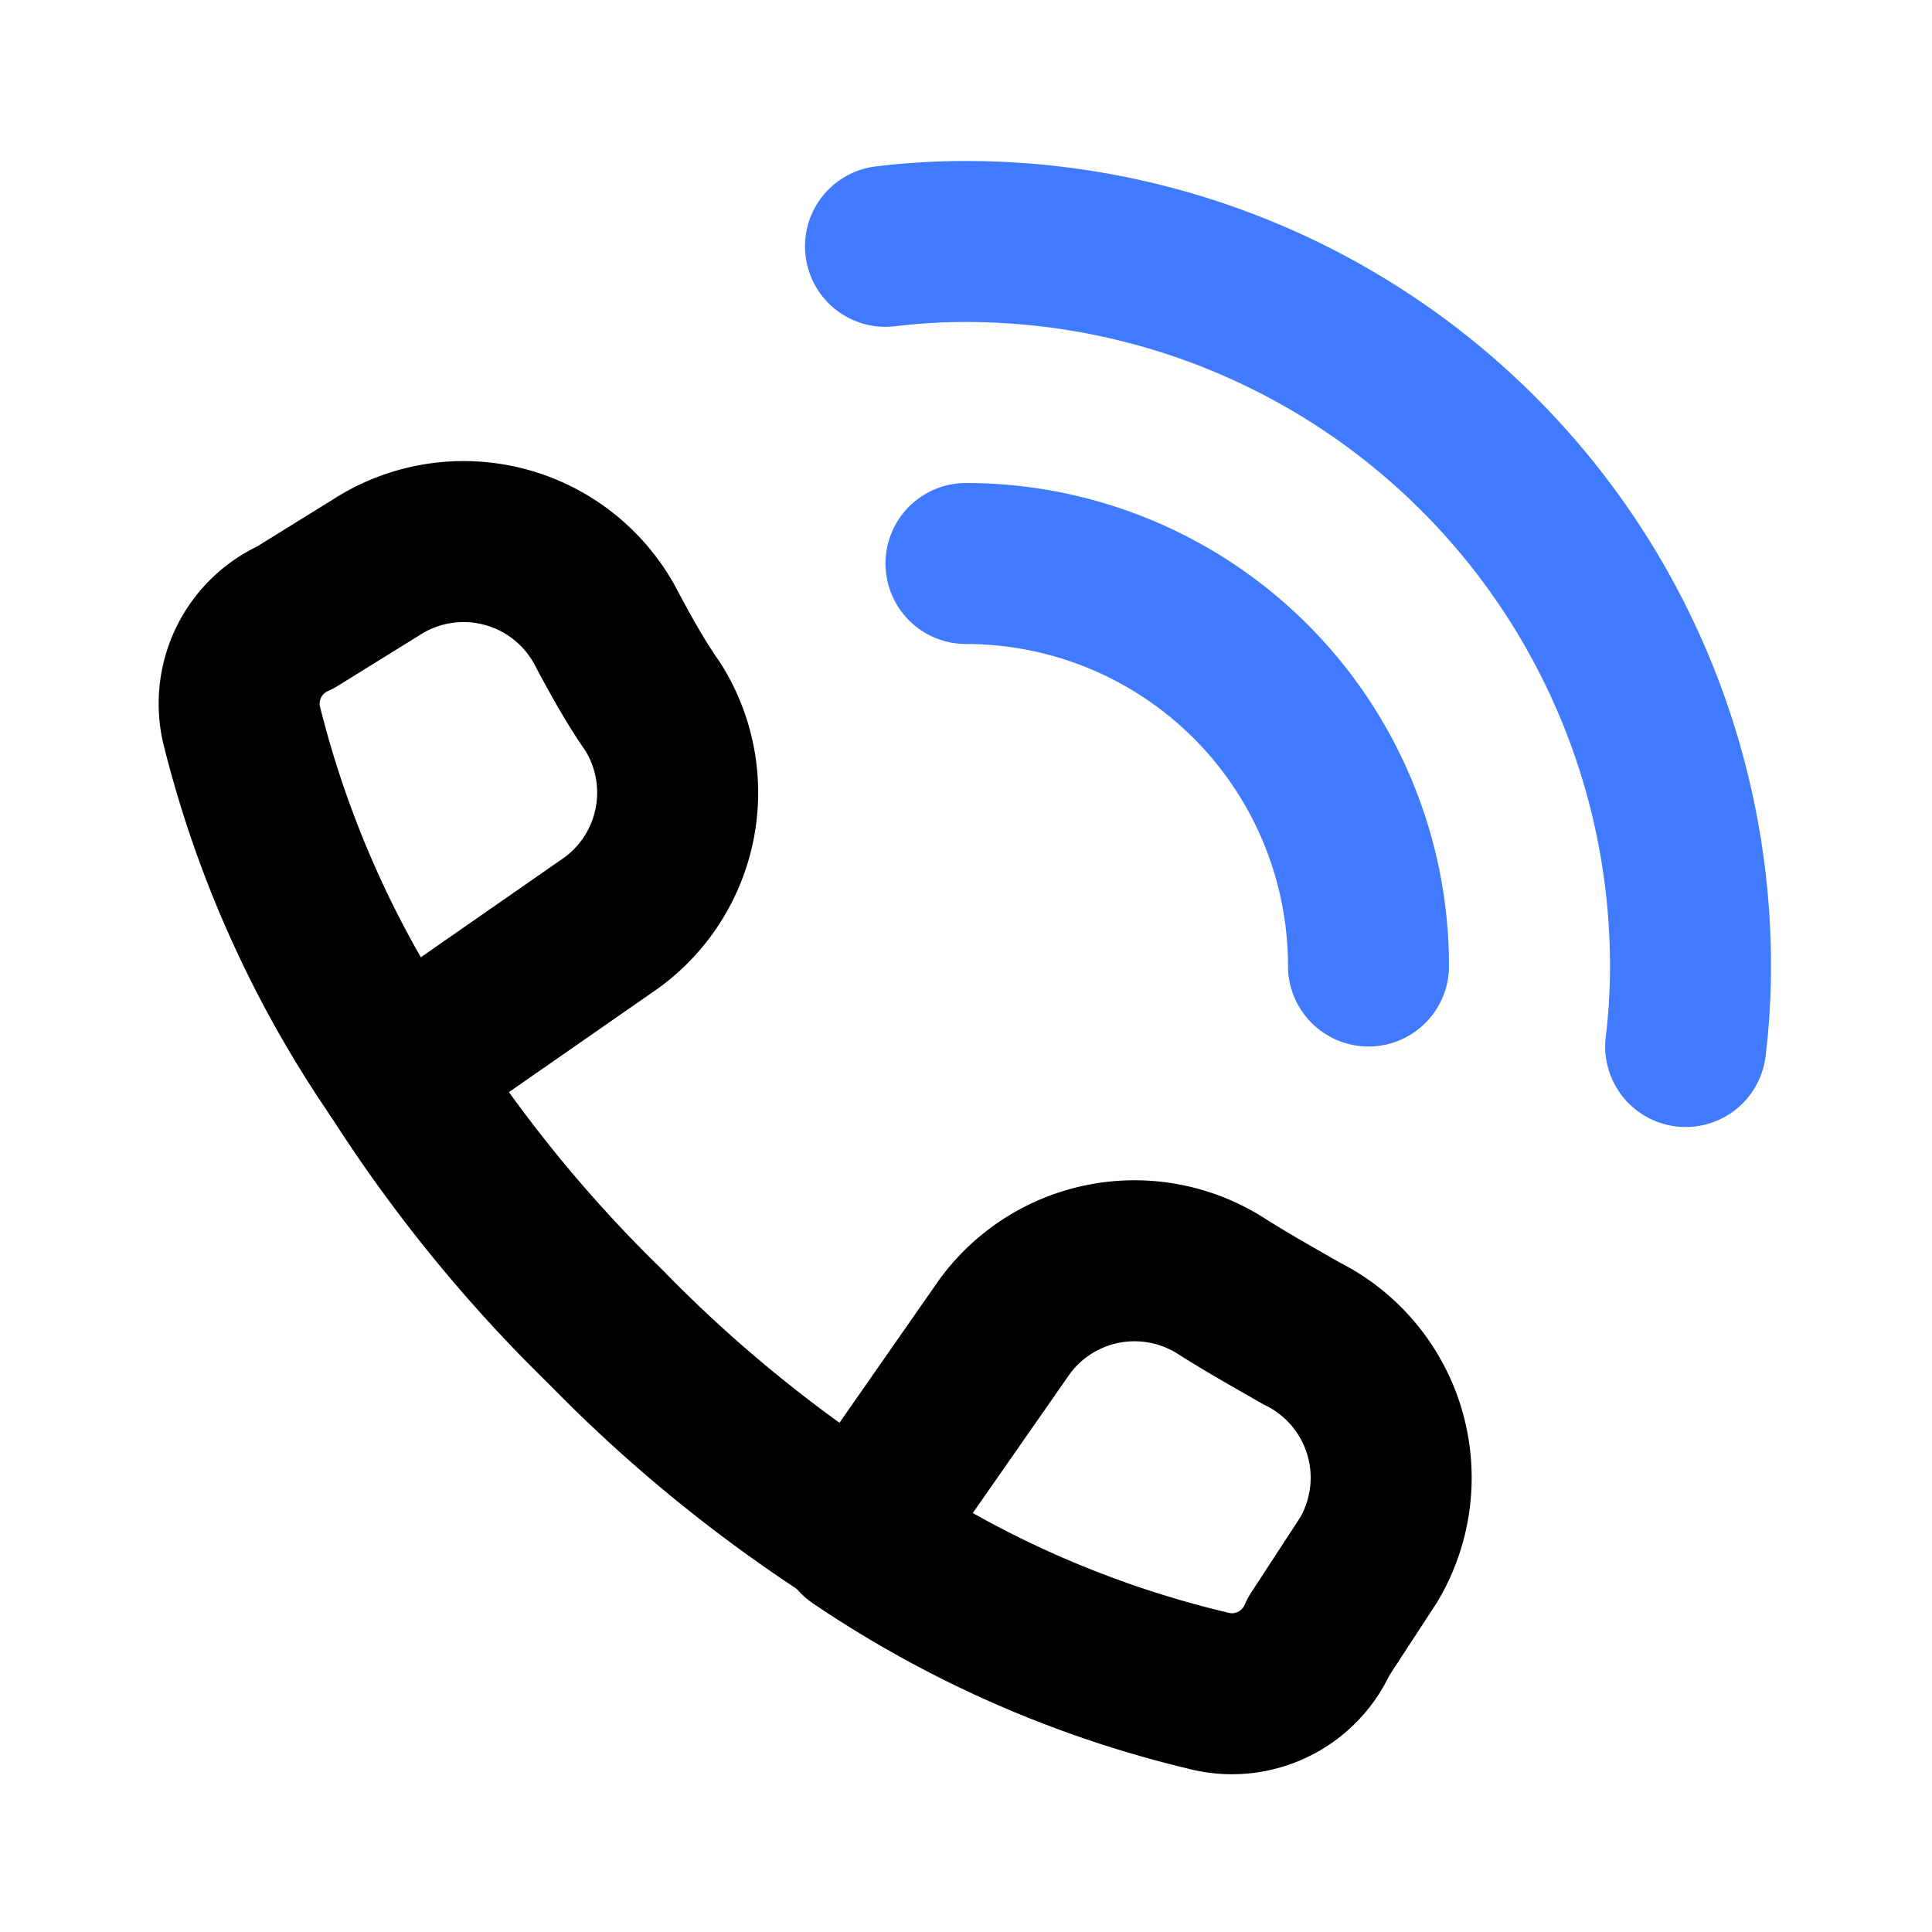
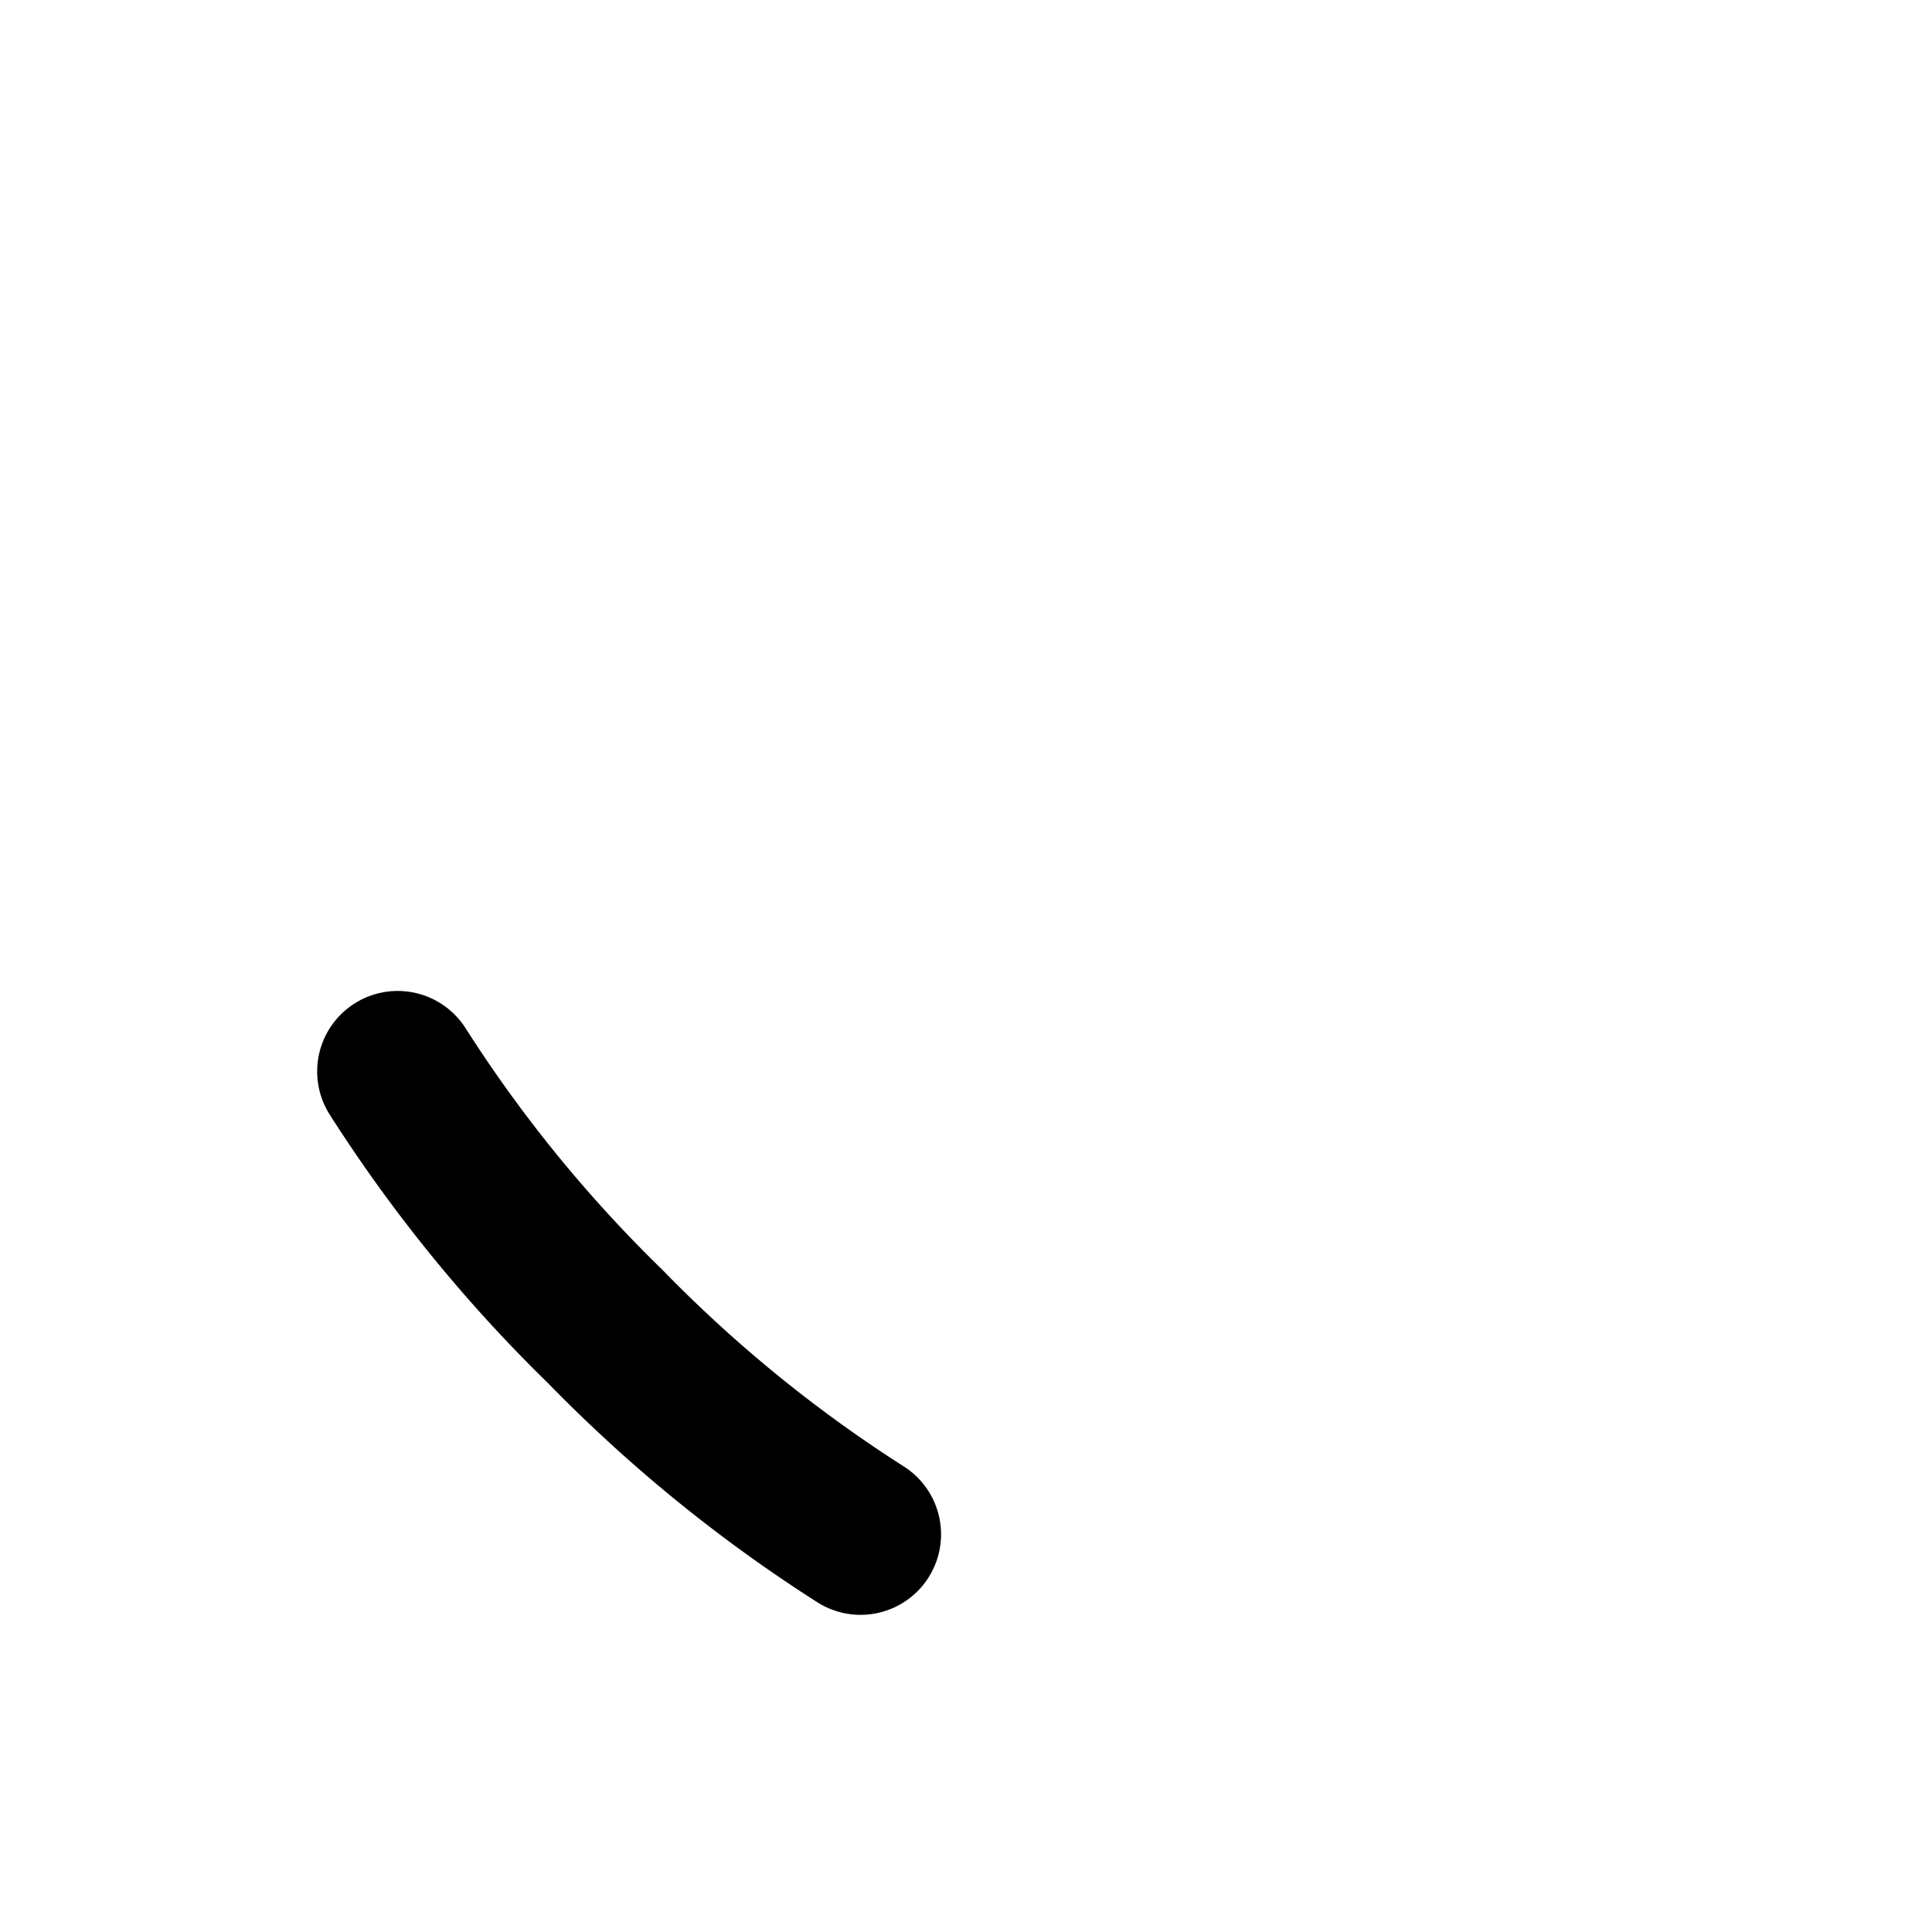
<svg xmlns="http://www.w3.org/2000/svg" fill="#000000" width="800px" height="800px" viewBox="0 0 24 24" id="call" data-name="Line Color" class="icon line-color">
  <g id="SVGRepo_bgCarrier" stroke-width="0" />
  <g id="SVGRepo_tracerCarrier" stroke-linecap="round" stroke-linejoin="round" />
  <g id="SVGRepo_iconCarrier">
-     <path id="secondary" d="M12,7a5,5,0,0,1,5,5" style="fill: none; stroke: #407BFF; stroke-linecap: round; stroke-linejoin: round; stroke-width: 2;" />
-     <path id="secondary-2" data-name="secondary" d="M11,3.06A8.26,8.26,0,0,1,12,3a9,9,0,0,1,9,9,8.26,8.26,0,0,1-.06,1" style="fill: none; stroke: #407BFF; stroke-linecap: round; stroke-linejoin: round; stroke-width: 2;" />
-     <path id="primary" d="M15,21a13.21,13.21,0,0,1-4.34-1.91l1.82-2.61a2,2,0,0,1,2.68-.51c.33.21.67.4,1,.59A2,2,0,0,1,17,19.38l-.62.95A1.17,1.17,0,0,1,15,21ZM3.67,7.67l1-.62a2,2,0,0,1,2.85.73c.19.36.38.7.59,1a2,2,0,0,1-.51,2.68L4.94,13.31A13.21,13.21,0,0,1,3,9,1.17,1.17,0,0,1,3.67,7.67Z" style="fill: none; stroke: #000000; stroke-linecap: round; stroke-linejoin: round; stroke-width: 2;" />
    <path id="primary-2" data-name="primary" d="M4.94,13.31a17.72,17.72,0,0,0,2.58,3.17,17.72,17.72,0,0,0,3.17,2.58" style="fill: none; stroke: #000000; stroke-linecap: round; stroke-linejoin: round; stroke-width: 2;" />
  </g>
</svg>